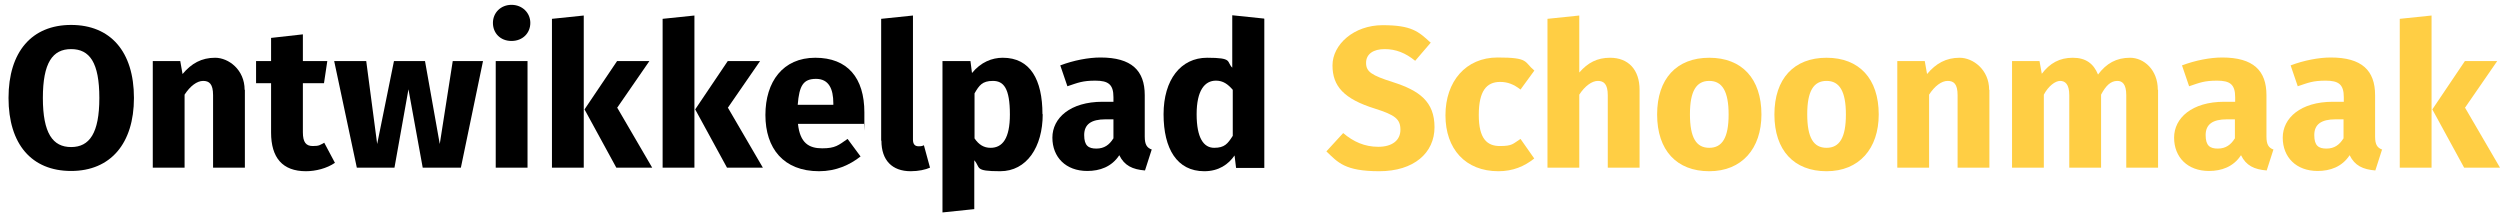
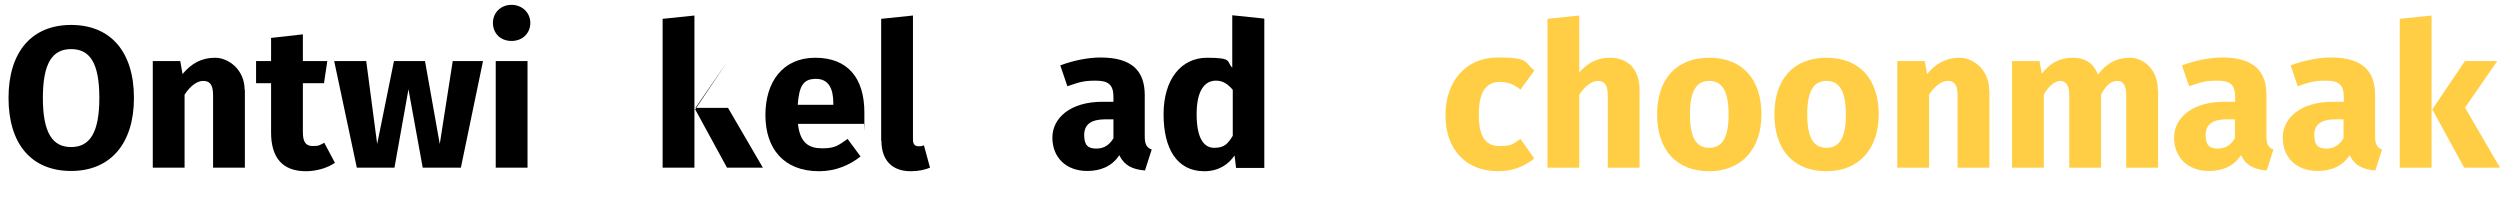
<svg xmlns="http://www.w3.org/2000/svg" id="Laag_1" data-name="Laag 1" viewBox="0 0 982.65 85.7">
  <defs>
    <style>
      .cls-1 {
        fill: #ffce44;
      }
    </style>
  </defs>
  <path d="M52.65,38.5c0,17.9-9.2,28.7-24.7,28.7S3.35,56.7,3.35,38.5,12.55,9.8,27.95,9.8s24.7,10.4,24.7,28.7ZM16.85,38.5c0,13.9,3.9,19.3,11.1,19.3s11.1-5.4,11.1-19.3-3.8-19.2-11.1-19.2-11.1,5.4-11.1,19.2Z" />
  <path d="M96.25,35.3v30.6h-12.5v-28.5c0-4.4-1.5-5.6-3.9-5.6s-5.1,2-7.3,5.4v28.7h-12.5V24h10.8l.9,5.1c3.5-4.2,7.5-6.4,12.8-6.4s11.6,4.7,11.6,12.6h.1Z" />
  <path d="M131.65,64c-3.2,2.2-7.6,3.3-11.4,3.3-9.2,0-13.7-5.3-13.7-15.2v-19.4h-5.9v-8.7h5.9v-9.1l12.5-1.4v10.5h9.6l-1.3,8.7h-8.3v19.3c0,4,1.3,5.4,3.9,5.4s2.8-.4,4.5-1.3l4.2,7.9h0Z" />
  <path d="M181.05,65.9h-14.9l-5.6-30.8-5.5,30.8h-14.8l-8.9-41.9h12.6l4.3,32.6,6.6-32.6h12.2l5.8,32.6,5.1-32.6h11.9l-8.7,41.9h-.1Z" />
  <path d="M208.45,9c0,4-3,7.1-7.4,7.1s-7.3-3.1-7.3-7.1,3.1-7.1,7.3-7.1,7.4,3.1,7.4,7.1ZM207.35,65.9h-12.5V24h12.5v41.9Z" />
-   <path d="M229.45,65.9h-12.5V7.4l12.5-1.3v59.9-.1ZM242.65,42.4l13.7,23.5h-14.1l-12.5-22.9,12.8-19h12.7l-12.7,18.4h.1Z" />
-   <path d="M272.95,65.9h-12.5V7.4l12.5-1.3v59.9-.1ZM286.15,42.4l13.7,23.5h-14.1l-12.5-22.9,12.8-19h12.7l-12.7,18.4h.1Z" />
+   <path d="M272.95,65.9h-12.5V7.4l12.5-1.3v59.9-.1ZM286.15,42.4l13.7,23.5h-14.1l-12.5-22.9,12.8-19l-12.7,18.4h.1Z" />
  <path d="M339.55,48.7h-25.9c.8,7.5,4.3,9.6,9.5,9.6s6.4-1.2,10-3.7l5.1,6.9c-4.2,3.3-9.6,5.8-16.3,5.8-14,0-21.1-9-21.1-22.1s6.9-22.5,19.6-22.5,19.3,7.9,19.3,21.5,0,3.2-.2,4.5h0ZM327.55,40.6c0-5.7-1.8-9.6-6.8-9.6s-6.6,2.6-7.2,10.2h14v-.6Z" />
  <path d="M346.35,55.3V7.4l12.5-1.3v48.8c0,1.7.7,2.6,2.2,2.6s1.5-.2,2.1-.4l2.4,8.8c-1.8.8-4.5,1.4-7.6,1.4-7.3,0-11.5-4.3-11.5-12h-.1Z" />
-   <path d="M409.85,44.9c0,12.9-6.3,22.4-16.7,22.4s-7.6-1.4-10.2-4.3v19.2l-12.5,1.3V24h11l.6,4.7c3.5-4.3,7.9-6,12.1-6,10.8,0,15.6,8.6,15.6,22.2h.1ZM396.95,45c0-10.4-2.5-13.2-6.7-13.2s-5.4,1.8-7.2,4.9v17.7c1.7,2.5,3.7,3.7,6.3,3.7,4.7,0,7.6-3.7,7.6-13.1h0Z" />
  <path d="M452.65,58.9l-2.6,8.1c-4.9-.4-8.1-1.9-10.1-6-3,4.6-7.7,6.2-12.6,6.2-8.4,0-13.7-5.4-13.7-13.1s7-14.1,19.7-14.1h4.3v-1.8c0-5-2-6.5-7.1-6.5s-6.8.8-11,2.2l-2.8-8.2c5.3-2,11.1-3.1,15.8-3.1,12.2,0,17.4,5.1,17.4,14.8v16.3c0,3.2.9,4.4,2.8,5.1l-.1.1ZM437.65,54.4v-7.5h-3.1c-5.7,0-8.4,2-8.4,6.2s1.7,5.3,4.8,5.3,5.1-1.5,6.6-3.9l.1-.1Z" />
  <path d="M496.95,7.4v58.6h-11.1l-.6-4.9c-2.4,3.5-6.2,6.2-11.9,6.2-10.7,0-16-8.8-16-22.4s6.8-22.2,17.1-22.2,7.5,1.5,9.9,3.9V6l12.5,1.3.1.1ZM484.55,53.4v-18.1c-1.9-2.2-3.8-3.6-6.6-3.6-4.4,0-7.6,3.8-7.6,13.2s2.8,13.2,6.9,13.2,5.3-1.6,7.3-4.7h0Z" />
-   <path class="cls-1" d="M562.25,16.9l-6,7c-3.8-3.1-7.6-4.6-12-4.6s-7.3,1.9-7.3,5.4,2.1,4.9,10.6,7.6c10.3,3.3,16.3,7.6,16.3,17.7s-8.1,17.3-21.7,17.3-16.3-3.5-20.8-7.8l6.6-7.2c4,3.4,8.4,5.4,13.8,5.4s8.7-2.5,8.7-6.7-2.1-5.8-10-8.3c-12.2-3.8-16.7-8.8-16.7-17s8.4-15.8,19.7-15.8,14.1,2.4,19,7h-.2Z" />
  <path class="cls-1" d="M603.05,27.8l-5.4,7.4c-2.7-2.1-5.1-3-8-3-5.4,0-8.4,3.6-8.4,13s3.3,12.2,8.3,12.2,5.1-.9,8.1-2.8l5.4,7.7c-3.9,3.1-8.4,5-14.1,5-12.9,0-20.8-8.7-20.8-22s8-22.7,20.5-22.7,10.3,1.7,14.4,5.1v.1Z" />
  <path class="cls-1" d="M644.45,35.3v30.6h-12.5v-28.5c0-4.4-1.6-5.6-3.9-5.6s-5.1,2-7.3,5.4v28.7h-12.5V7.4l12.5-1.3v22.4c3.4-3.9,7.1-5.8,12.1-5.8,7.2,0,11.6,4.7,11.6,12.6h0Z" />
  <path class="cls-1" d="M692.35,45c0,13.4-7.7,22.3-20.5,22.3s-20.5-8.2-20.5-22.3,7.7-22.3,20.5-22.3,20.5,8.2,20.5,22.3ZM664.25,44.9c0,9.3,2.5,13.2,7.6,13.2s7.6-4,7.6-13.1-2.5-13.2-7.6-13.2-7.6,4-7.6,13.1Z" />
  <path class="cls-1" d="M738.45,45c0,13.4-7.7,22.3-20.5,22.3s-20.5-8.2-20.5-22.3,7.7-22.3,20.5-22.3,20.5,8.2,20.5,22.3ZM710.35,44.9c0,9.3,2.5,13.2,7.6,13.2s7.6-4,7.6-13.1-2.5-13.2-7.6-13.2-7.6,4-7.6,13.1Z" />
  <path class="cls-1" d="M781.95,35.3v30.6h-12.5v-28.5c0-4.4-1.5-5.6-3.9-5.6s-5.1,2-7.3,5.4v28.7h-12.5V24h10.8l.9,5.1c3.5-4.2,7.5-6.4,12.8-6.4s11.6,4.7,11.6,12.6h.1Z" />
  <path class="cls-1" d="M848.25,35.3v30.6h-12.5v-28.5c0-4.4-1.6-5.6-3.5-5.6-2.7,0-4.6,2-6.4,5.4v28.7h-12.5v-28.5c0-4.4-1.7-5.6-3.6-5.6s-4.6,2-6.4,5.4v28.7h-12.5V24h10.8l.9,5c3.2-4.2,7-6.3,12.2-6.3s8.2,2.4,9.9,6.6c3.3-4.4,7.2-6.6,12.6-6.6s10.9,4.7,10.9,12.6h.1Z" />
  <path class="cls-1" d="M893.55,58.9l-2.6,8.1c-4.9-.4-8.1-1.9-10.1-6-3,4.6-7.7,6.2-12.6,6.2-8.4,0-13.7-5.4-13.7-13.1s7-14.1,19.7-14.1h4.3v-1.8c0-5-2-6.5-7.1-6.5s-6.8.8-11,2.2l-2.8-8.2c5.3-2,11.1-3.1,15.8-3.1,12.2,0,17.4,5.1,17.4,14.8v16.3c0,3.2.9,4.4,2.8,5.1l-.1.1ZM878.45,54.4v-7.5h-3.1c-5.7,0-8.4,2-8.4,6.2s1.7,5.3,4.8,5.3,5.1-1.5,6.6-3.9l.1-.1Z" />
  <path class="cls-1" d="M936.25,58.9l-2.6,8.1c-4.9-.4-8.1-1.9-10.1-6-3,4.6-7.7,6.2-12.6,6.2-8.4,0-13.7-5.4-13.7-13.1s7-14.1,19.7-14.1h4.3v-1.8c0-5-2-6.5-7.1-6.5s-6.8.8-11,2.2l-2.8-8.2c5.3-2,11.1-3.1,15.8-3.1,12.2,0,17.4,5.1,17.4,14.8v16.3c0,3.2.9,4.4,2.8,5.1l-.1.1ZM921.15,54.4v-7.5h-3.1c-5.7,0-8.4,2-8.4,6.2s1.7,5.3,4.8,5.3,5.1-1.5,6.6-3.9l.1-.1Z" />
  <path class="cls-1" d="M955.75,65.9h-12.5V7.4l12.5-1.3v59.9-.1ZM968.95,42.4l13.7,23.5h-14.1l-12.5-22.9,12.8-19h12.7l-12.7,18.4h.1Z" />
</svg>